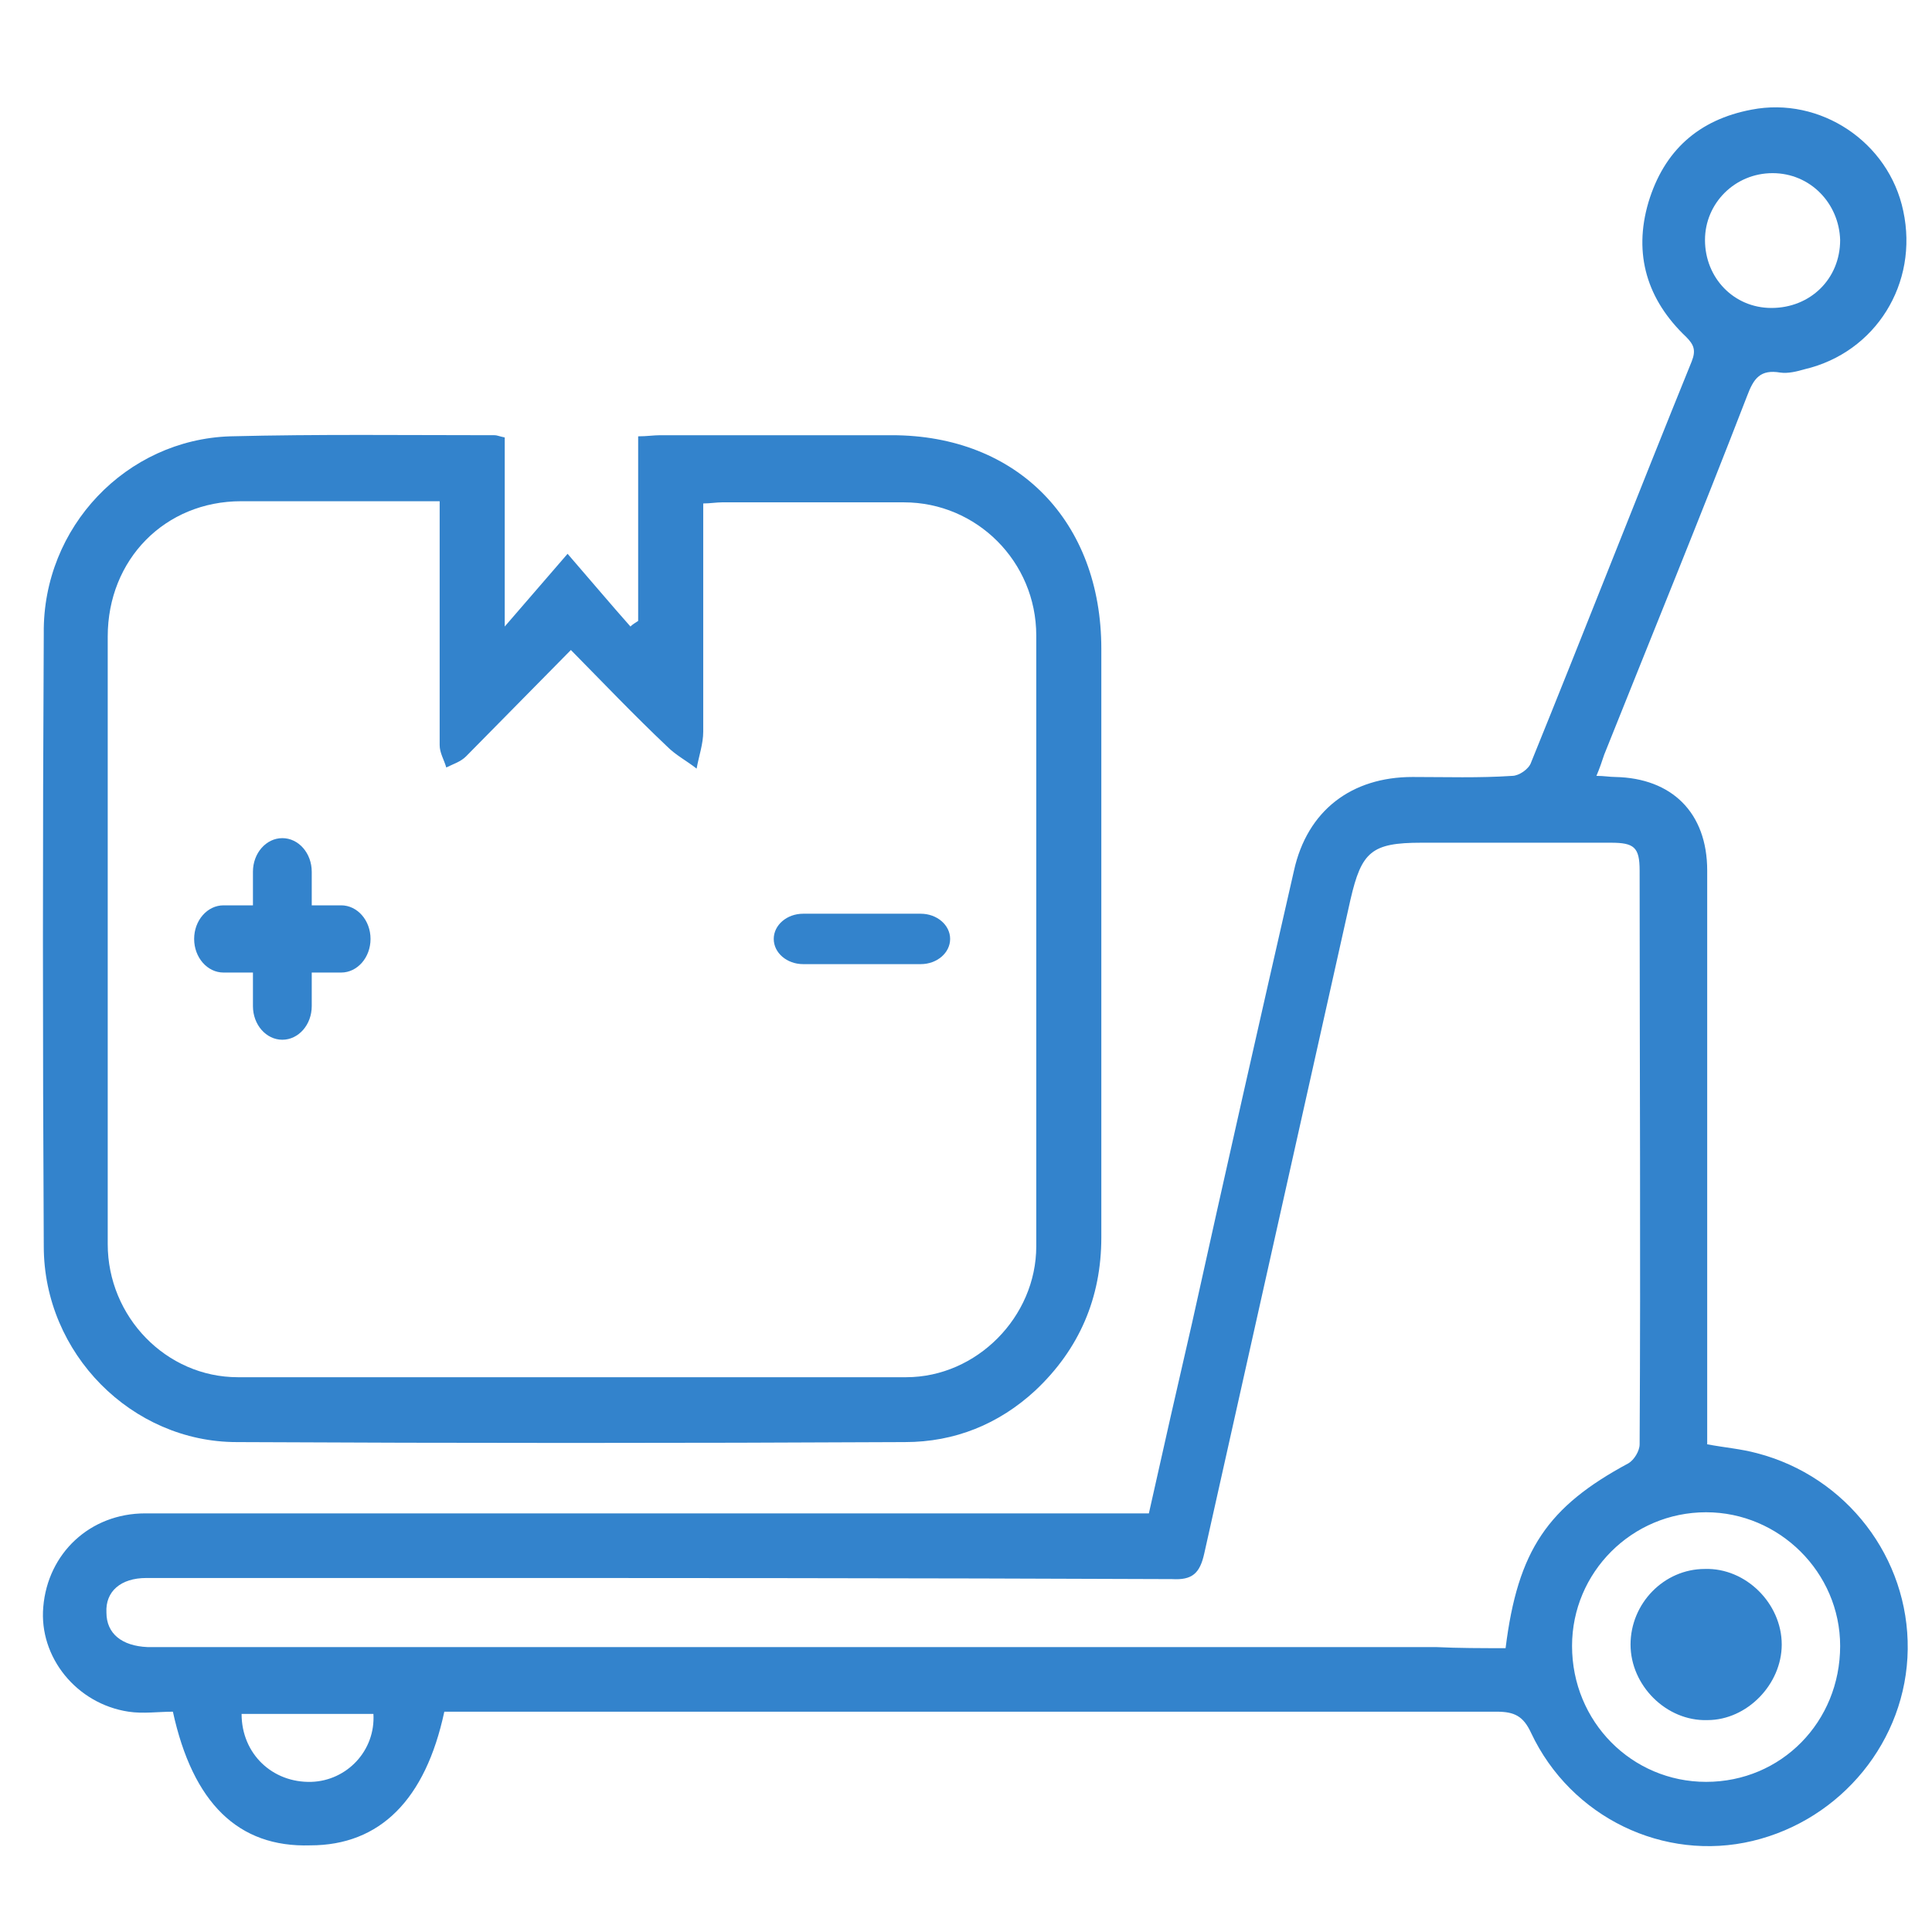
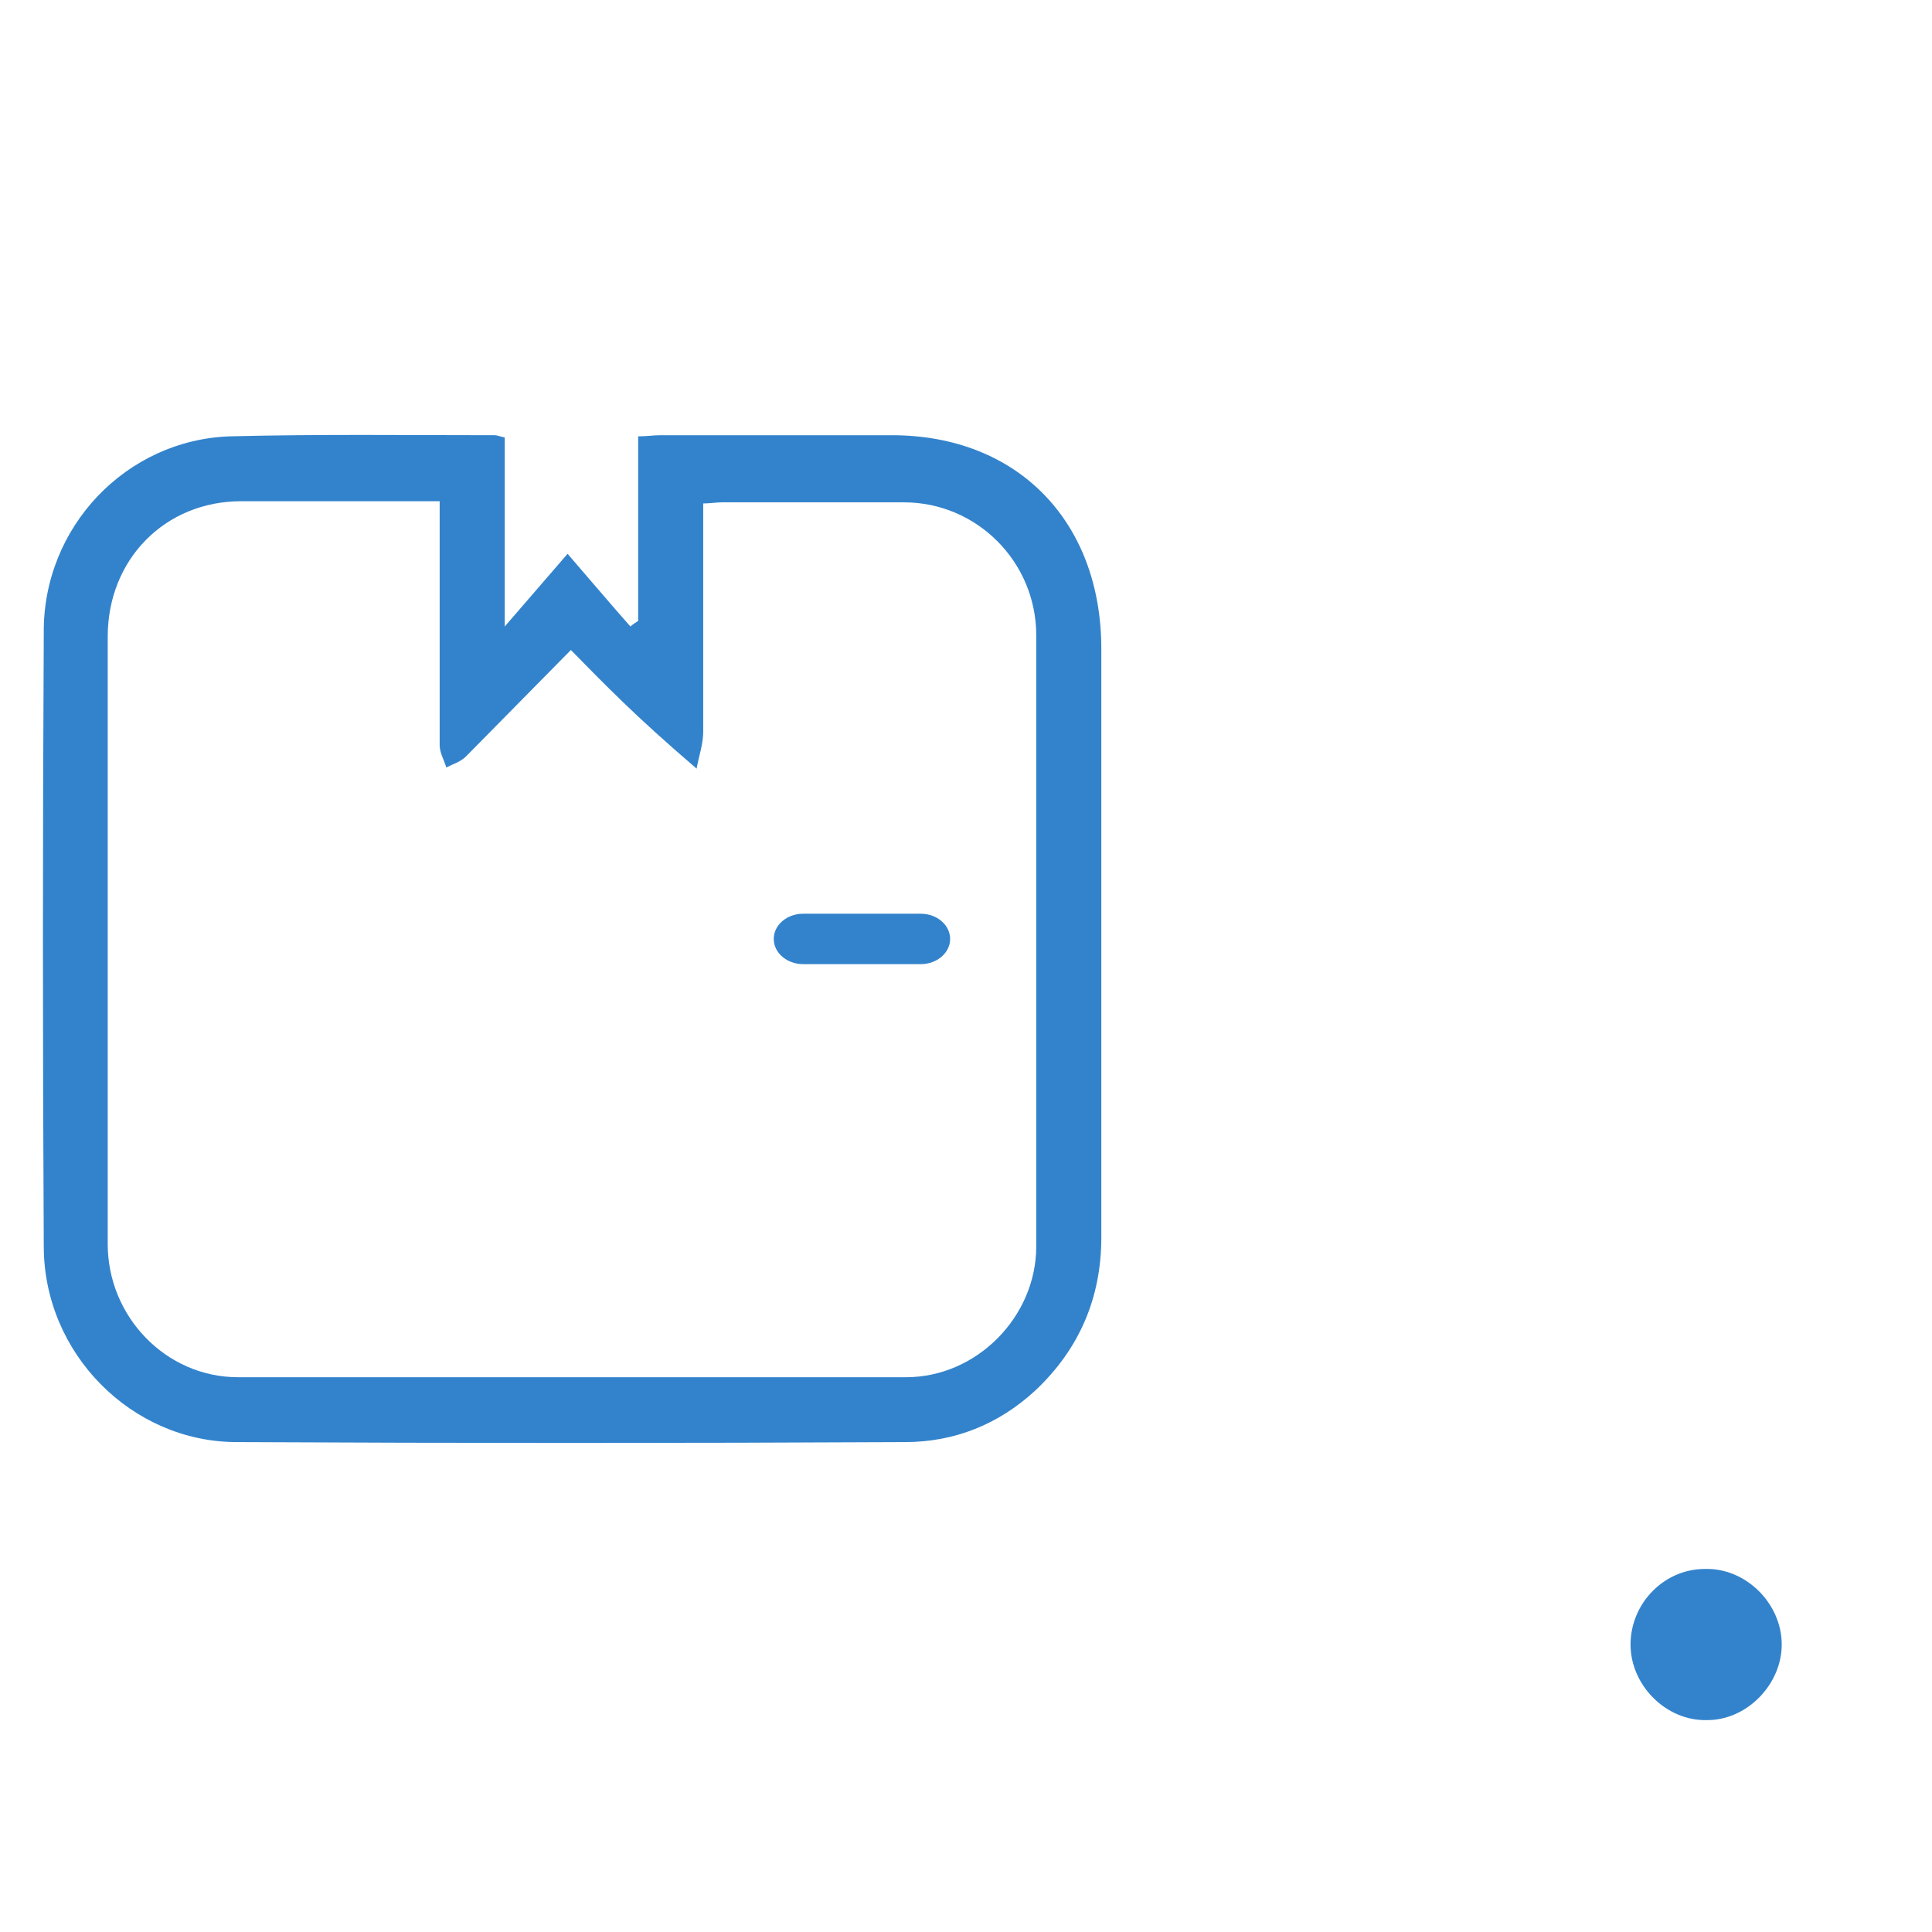
<svg xmlns="http://www.w3.org/2000/svg" width="90" height="90" viewBox="0 0 90 90" fill="none">
-   <path d="M8.054 79.737C7.383 79.737 6.661 79.84 5.99 79.737C3.565 79.373 1.81 77.194 2.016 74.858C2.223 72.367 4.184 70.499 6.764 70.499C13.628 70.499 20.44 70.499 27.303 70.499C35.715 70.499 44.075 70.499 52.487 70.499C52.797 70.499 53.106 70.499 53.519 70.499C54.19 67.489 54.861 64.531 55.532 61.624C57.08 54.618 58.679 47.56 60.279 40.554C60.899 37.752 62.963 36.195 65.801 36.195C67.349 36.195 68.897 36.247 70.446 36.143C70.755 36.143 71.22 35.831 71.323 35.52C73.852 29.292 76.277 23.065 78.806 16.837C79.012 16.318 78.909 16.059 78.548 15.695C76.742 13.983 76.071 11.855 76.793 9.416C77.516 7.028 79.115 5.575 81.593 5.108C84.792 4.486 87.992 6.613 88.662 9.831C89.385 13.204 87.372 16.422 84.07 17.2C83.708 17.304 83.296 17.408 82.934 17.356C82.005 17.2 81.696 17.616 81.386 18.446C79.219 24.051 76.948 29.604 74.729 35.157C74.626 35.468 74.522 35.78 74.368 36.143C74.729 36.143 74.987 36.195 75.245 36.195C77.877 36.247 79.528 37.855 79.528 40.554C79.528 48.598 79.528 56.642 79.528 64.738C79.528 65.569 79.528 66.399 79.528 67.281C80.354 67.437 81.076 67.489 81.85 67.696C86.031 68.786 88.921 72.575 88.869 76.83C88.817 81.086 85.773 84.771 81.644 85.757C77.516 86.743 73.181 84.667 71.323 80.723C70.962 79.944 70.549 79.737 69.723 79.737C53.777 79.737 37.831 79.737 21.833 79.737C21.472 79.737 21.059 79.737 20.698 79.737C19.82 83.836 17.705 85.964 14.453 85.964C11.099 86.068 8.983 83.992 8.054 79.737ZM70.136 76.778C70.704 72.211 72.097 70.187 75.864 68.163C76.122 68.008 76.38 67.593 76.38 67.281C76.432 58.355 76.38 49.48 76.38 40.554C76.38 39.464 76.122 39.257 75.039 39.257C72.097 39.257 69.156 39.257 66.214 39.257C63.892 39.257 63.427 39.672 62.911 41.903C60.641 52.075 58.37 62.195 56.099 72.367C55.893 73.301 55.532 73.613 54.603 73.561C42.63 73.509 30.658 73.509 18.634 73.509C14.711 73.509 10.738 73.509 6.816 73.509C5.629 73.509 4.906 74.132 4.958 75.118C4.958 76.104 5.681 76.675 6.867 76.727C6.919 76.727 7.022 76.727 7.074 76.727C26.994 76.727 46.913 76.727 66.885 76.727C67.969 76.778 69.001 76.778 70.136 76.778ZM79.477 70.447C76.019 70.447 73.232 73.249 73.232 76.675C73.232 80.204 76.019 83.006 79.477 83.006C82.986 83.006 85.721 80.204 85.721 76.675C85.721 73.249 82.883 70.447 79.477 70.447ZM82.573 8.066C80.818 8.066 79.425 9.468 79.425 11.18C79.425 12.945 80.767 14.346 82.521 14.346C84.328 14.346 85.721 12.997 85.721 11.18C85.669 9.468 84.328 8.066 82.573 8.066ZM11.254 79.84C11.254 81.709 12.699 83.058 14.505 83.006C16.157 82.954 17.498 81.553 17.395 79.84C15.382 79.84 13.318 79.84 11.254 79.84Z" fill="#3383CC" />
-   <path d="M23.512 20.378C23.512 23.245 23.512 26.059 23.512 29.186C24.54 27.987 25.413 26.997 26.44 25.798C27.57 27.101 28.444 28.144 29.369 29.186C29.471 29.082 29.574 29.029 29.728 28.925C29.728 26.059 29.728 23.245 29.728 20.326C30.139 20.326 30.447 20.274 30.756 20.274C34.352 20.274 37.948 20.274 41.544 20.274C47.4 20.274 51.304 24.287 51.304 30.228C51.304 39.349 51.304 48.469 51.304 57.641C51.304 60.456 50.277 62.853 48.222 64.781C46.527 66.345 44.472 67.178 42.16 67.178C31.783 67.231 21.406 67.231 11.029 67.178C6.148 67.178 2.039 63.061 2.039 58.058C1.987 48.521 1.987 39.036 2.039 29.498C1.987 24.547 5.891 20.483 10.72 20.326C14.83 20.222 18.94 20.274 23.05 20.274C23.152 20.274 23.255 20.326 23.512 20.378ZM26.594 30.28C24.899 32 23.307 33.616 21.714 35.231C21.457 35.492 21.098 35.596 20.789 35.752C20.686 35.388 20.481 35.075 20.481 34.71C20.481 31.27 20.481 27.883 20.481 24.443C20.481 24.078 20.481 23.766 20.481 23.349C17.296 23.349 14.265 23.349 11.234 23.349C7.689 23.349 5.018 26.059 5.018 29.655C5.018 39.088 5.018 48.521 5.018 57.954C5.018 61.341 7.741 64.156 11.08 64.156C21.457 64.156 31.834 64.156 42.212 64.156C45.499 64.156 48.273 61.341 48.273 58.058C48.273 48.573 48.273 39.088 48.273 29.603C48.273 26.163 45.499 23.401 42.109 23.401C39.283 23.401 36.458 23.401 33.632 23.401C33.376 23.401 33.067 23.453 32.759 23.453C32.759 27.049 32.759 30.593 32.759 34.085C32.759 34.658 32.553 35.231 32.451 35.805C31.988 35.44 31.475 35.179 31.064 34.762C29.523 33.303 28.136 31.844 26.594 30.28Z" fill="#3383CC" />
-   <path d="M10.413 45.305H11.783V46.87C11.783 47.734 12.396 48.435 13.152 48.435C13.909 48.435 14.522 47.734 14.522 46.87V45.305H15.892C16.648 45.305 17.261 44.604 17.261 43.739C17.261 42.875 16.648 42.174 15.892 42.174H14.522V40.609C14.522 39.744 13.909 39.044 13.152 39.044C12.396 39.044 11.783 39.744 11.783 40.609V42.174H10.413C9.657 42.174 9.044 42.875 9.044 43.739C9.044 44.604 9.657 45.305 10.413 45.305Z" fill="#3383CC" />
+   <path d="M23.512 20.378C23.512 23.245 23.512 26.059 23.512 29.186C24.54 27.987 25.413 26.997 26.44 25.798C27.57 27.101 28.444 28.144 29.369 29.186C29.471 29.082 29.574 29.029 29.728 28.925C29.728 26.059 29.728 23.245 29.728 20.326C30.139 20.326 30.447 20.274 30.756 20.274C34.352 20.274 37.948 20.274 41.544 20.274C47.4 20.274 51.304 24.287 51.304 30.228C51.304 39.349 51.304 48.469 51.304 57.641C51.304 60.456 50.277 62.853 48.222 64.781C46.527 66.345 44.472 67.178 42.16 67.178C31.783 67.231 21.406 67.231 11.029 67.178C6.148 67.178 2.039 63.061 2.039 58.058C1.987 48.521 1.987 39.036 2.039 29.498C1.987 24.547 5.891 20.483 10.72 20.326C14.83 20.222 18.94 20.274 23.05 20.274C23.152 20.274 23.255 20.326 23.512 20.378ZM26.594 30.28C24.899 32 23.307 33.616 21.714 35.231C21.457 35.492 21.098 35.596 20.789 35.752C20.686 35.388 20.481 35.075 20.481 34.71C20.481 31.27 20.481 27.883 20.481 24.443C20.481 24.078 20.481 23.766 20.481 23.349C17.296 23.349 14.265 23.349 11.234 23.349C7.689 23.349 5.018 26.059 5.018 29.655C5.018 39.088 5.018 48.521 5.018 57.954C5.018 61.341 7.741 64.156 11.08 64.156C21.457 64.156 31.834 64.156 42.212 64.156C45.499 64.156 48.273 61.341 48.273 58.058C48.273 48.573 48.273 39.088 48.273 29.603C48.273 26.163 45.499 23.401 42.109 23.401C39.283 23.401 36.458 23.401 33.632 23.401C33.376 23.401 33.067 23.453 32.759 23.453C32.759 27.049 32.759 30.593 32.759 34.085C32.759 34.658 32.553 35.231 32.451 35.805C29.523 33.303 28.136 31.844 26.594 30.28Z" fill="#3383CC" />
  <path d="M37.413 44.913H42.892C43.648 44.913 44.261 44.388 44.261 43.739C44.261 43.091 43.648 42.565 42.892 42.565H37.413C36.657 42.565 36.044 43.091 36.044 43.739C36.044 44.388 36.657 44.913 37.413 44.913Z" fill="#3383CC" />
  <path d="M79.538 80.129C77.628 80.189 75.957 78.518 75.957 76.609C75.957 74.699 77.508 73.088 79.419 73.088C81.329 73.029 83 74.699 83 76.609C83 78.458 81.388 80.129 79.538 80.129Z" fill="#3383CC" />
</svg>